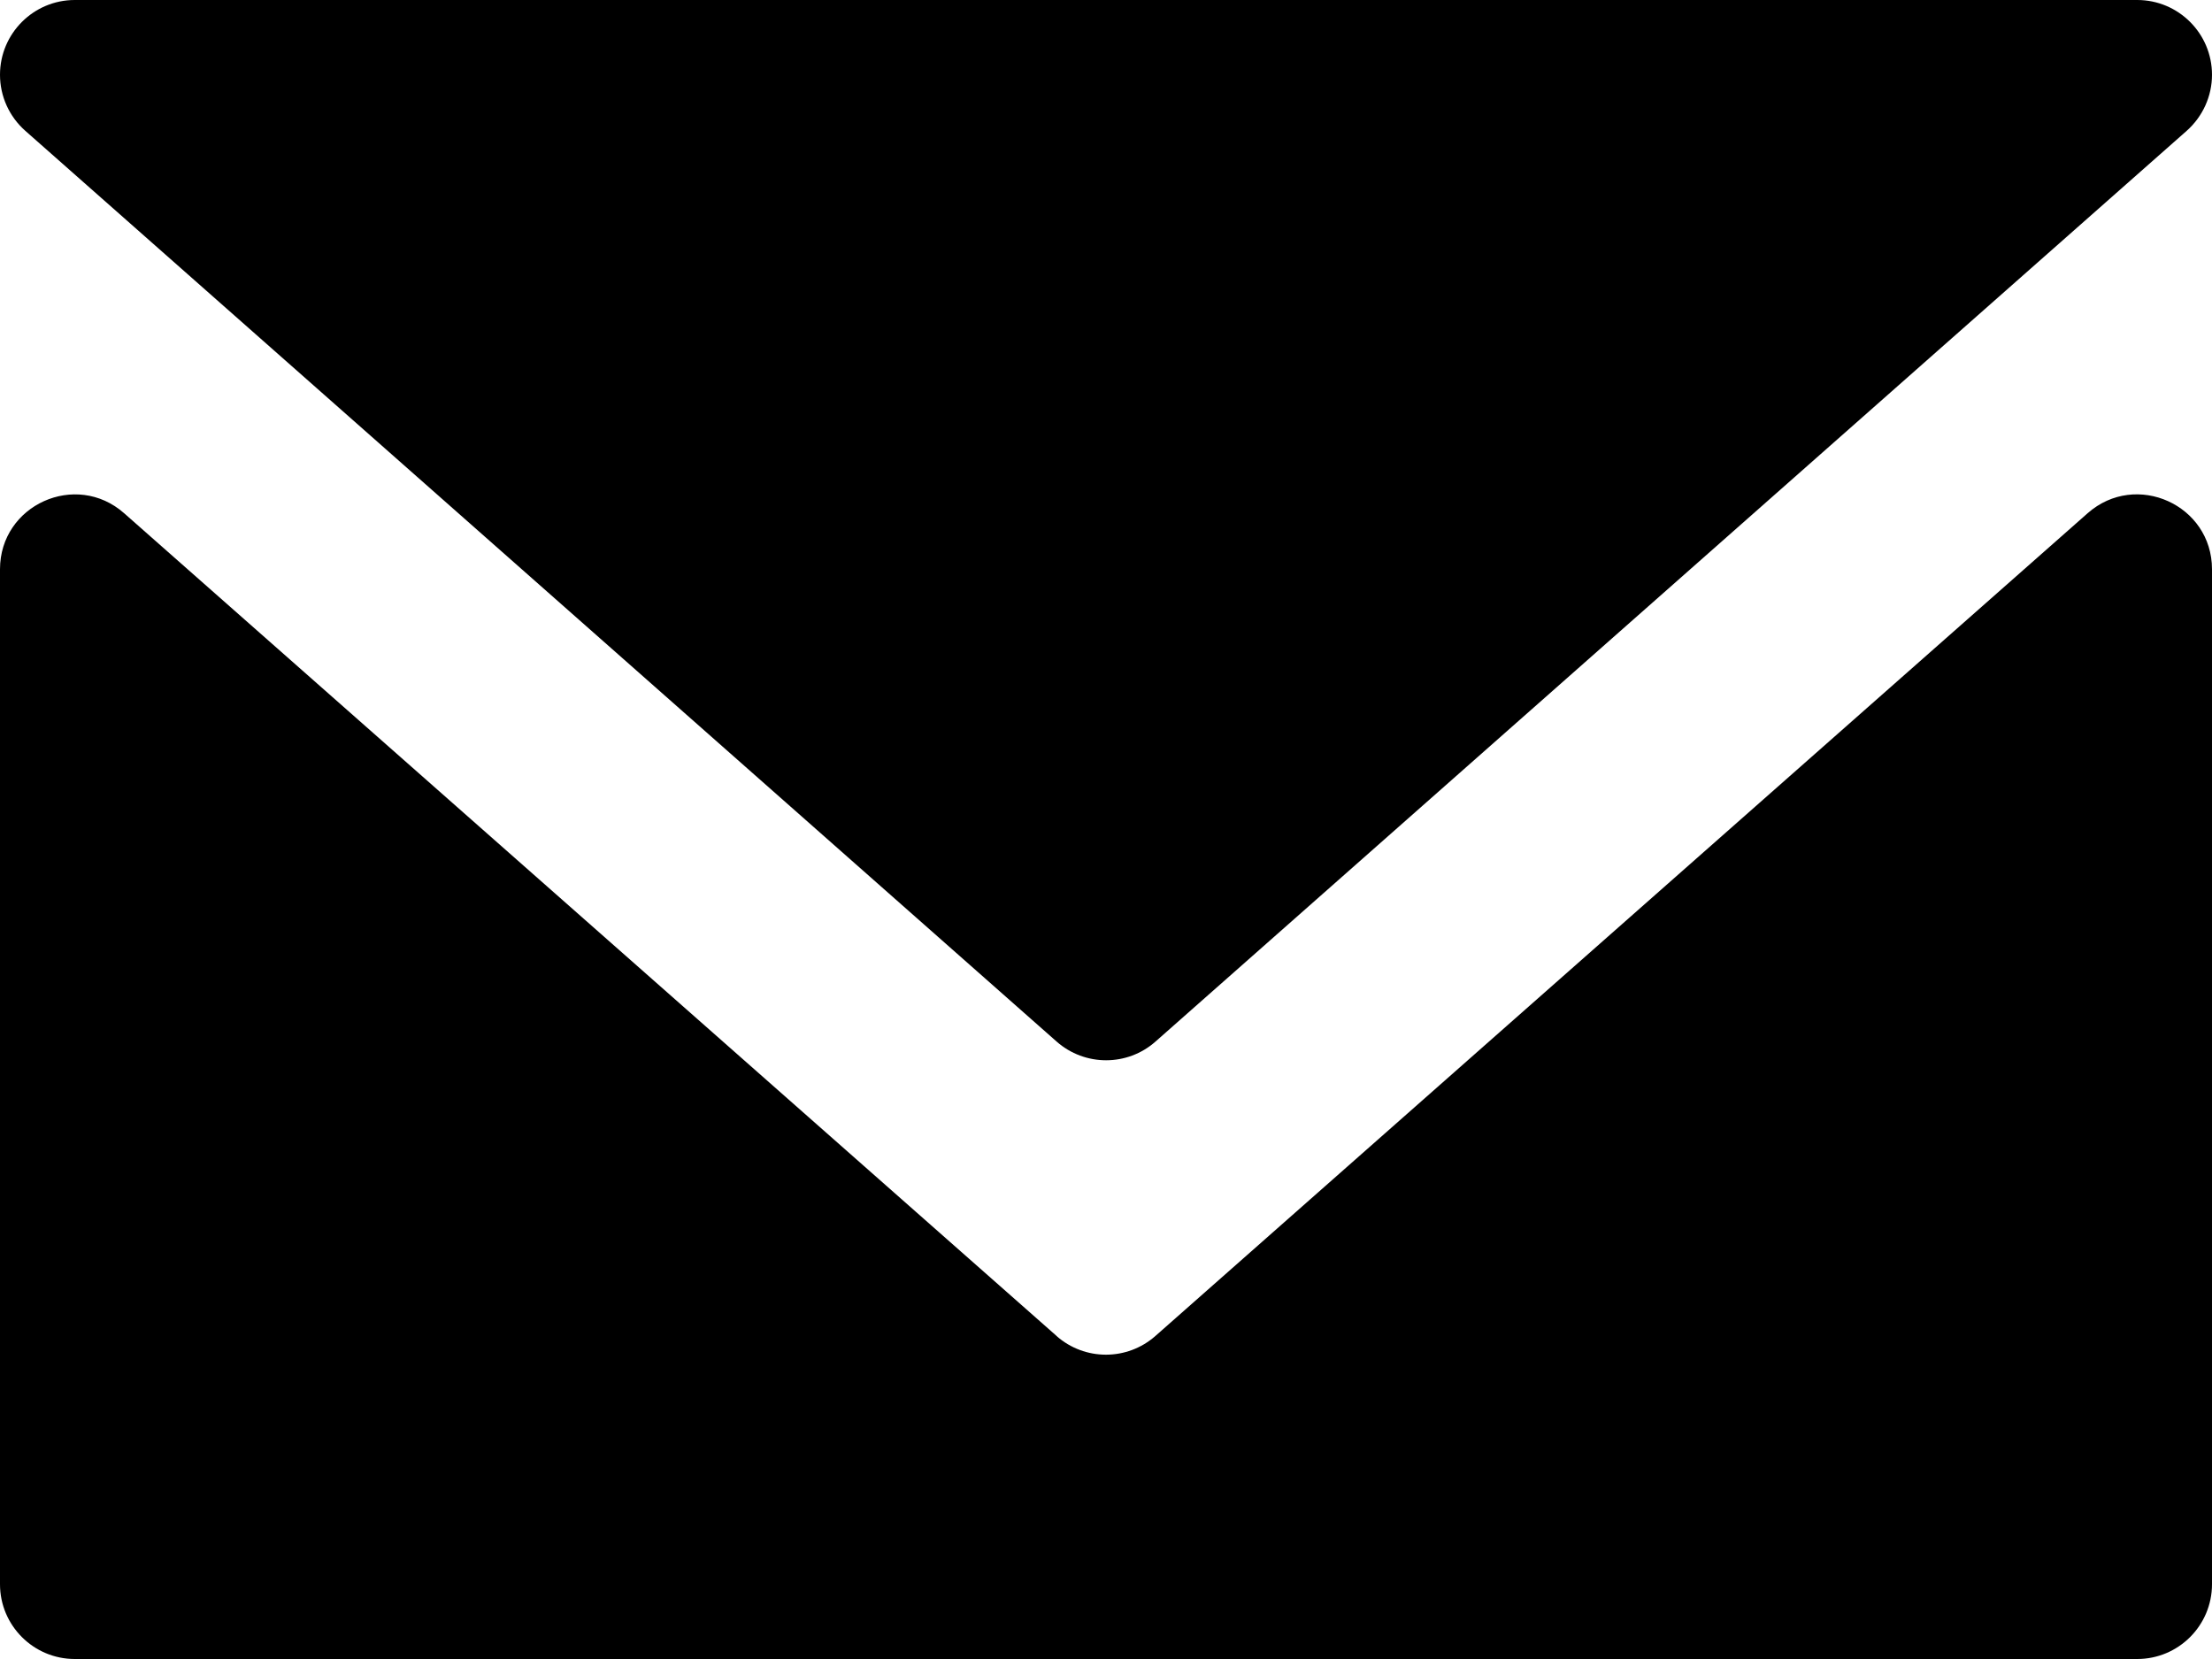
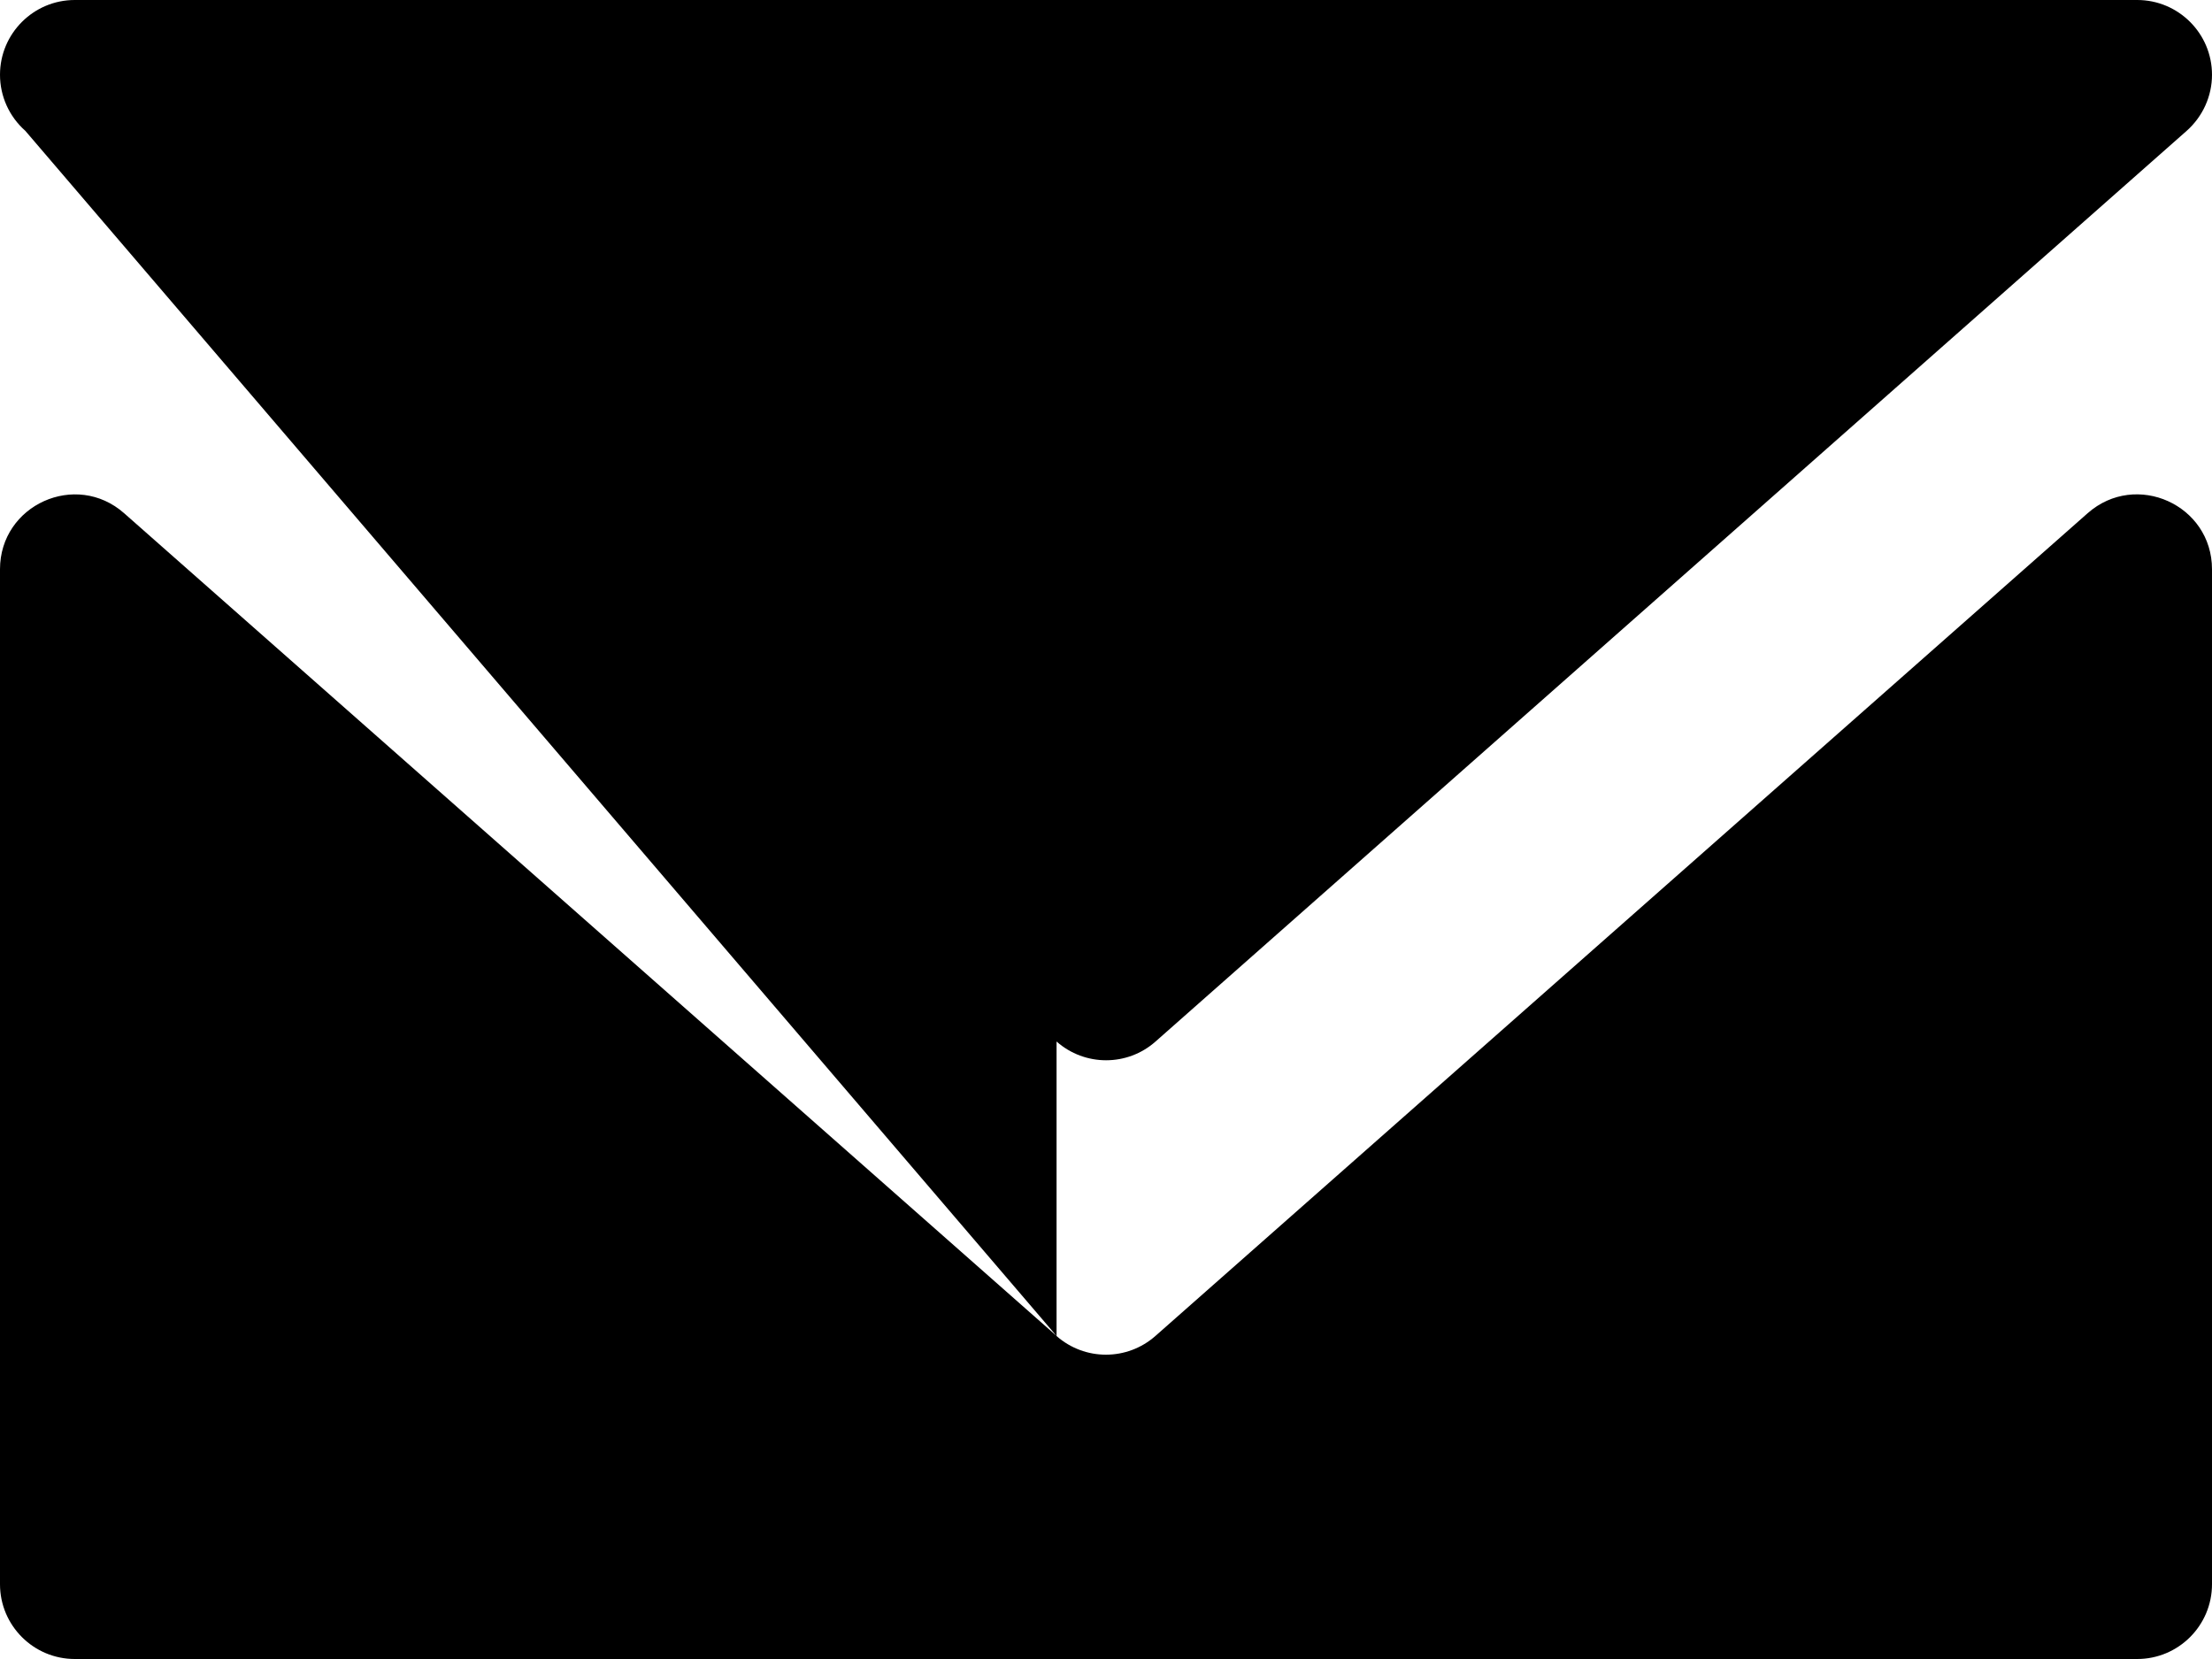
<svg xmlns="http://www.w3.org/2000/svg" width="20" height="15" viewBox="0 0 20 15" fill="none">
-   <path fill-rule="evenodd" clip-rule="evenodd" d="M9.553 12.079L1.123 4.641C0.687 4.255 0 4.565 0 5.147V14.324C0 14.697 0.303 15 0.676 15H19.324C19.697 15 20 14.697 20 14.324V5.147C20 4.565 19.313 4.255 18.876 4.64L10.447 12.079C10.191 12.305 9.808 12.305 9.552 12.079L9.553 12.079ZM9.553 9.417L0.229 1.183C0.083 1.054 0 0.87 0 0.676C0 0.303 0.303 0 0.676 0H19.324C19.697 0 20 0.303 20 0.676C20 0.87 19.916 1.054 19.771 1.183L10.448 9.417C10.193 9.643 9.809 9.643 9.553 9.417H9.553Z" fill="black" />
+   <path fill-rule="evenodd" clip-rule="evenodd" d="M9.553 12.079L1.123 4.641C0.687 4.255 0 4.565 0 5.147V14.324C0 14.697 0.303 15 0.676 15H19.324C19.697 15 20 14.697 20 14.324V5.147C20 4.565 19.313 4.255 18.876 4.64L10.447 12.079C10.191 12.305 9.808 12.305 9.552 12.079L9.553 12.079ZL0.229 1.183C0.083 1.054 0 0.87 0 0.676C0 0.303 0.303 0 0.676 0H19.324C19.697 0 20 0.303 20 0.676C20 0.87 19.916 1.054 19.771 1.183L10.448 9.417C10.193 9.643 9.809 9.643 9.553 9.417H9.553Z" fill="black" />
</svg>